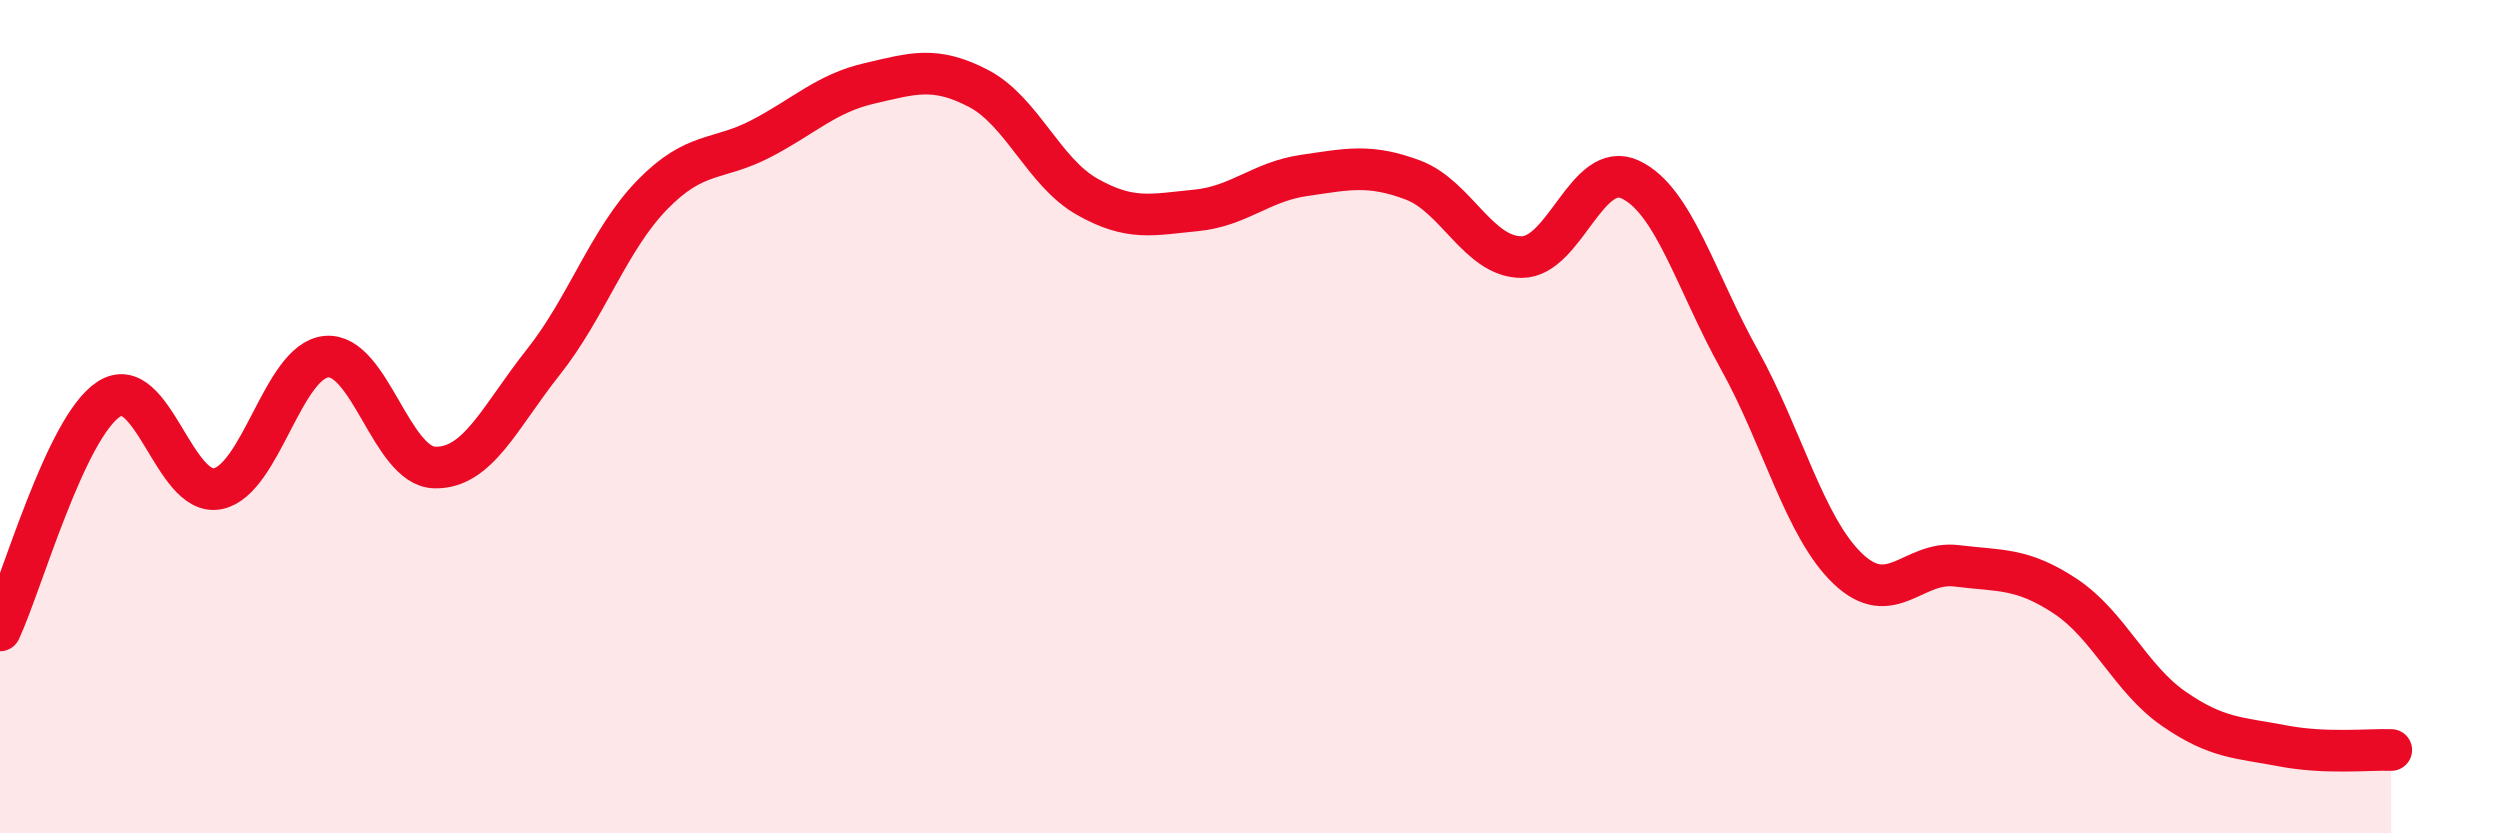
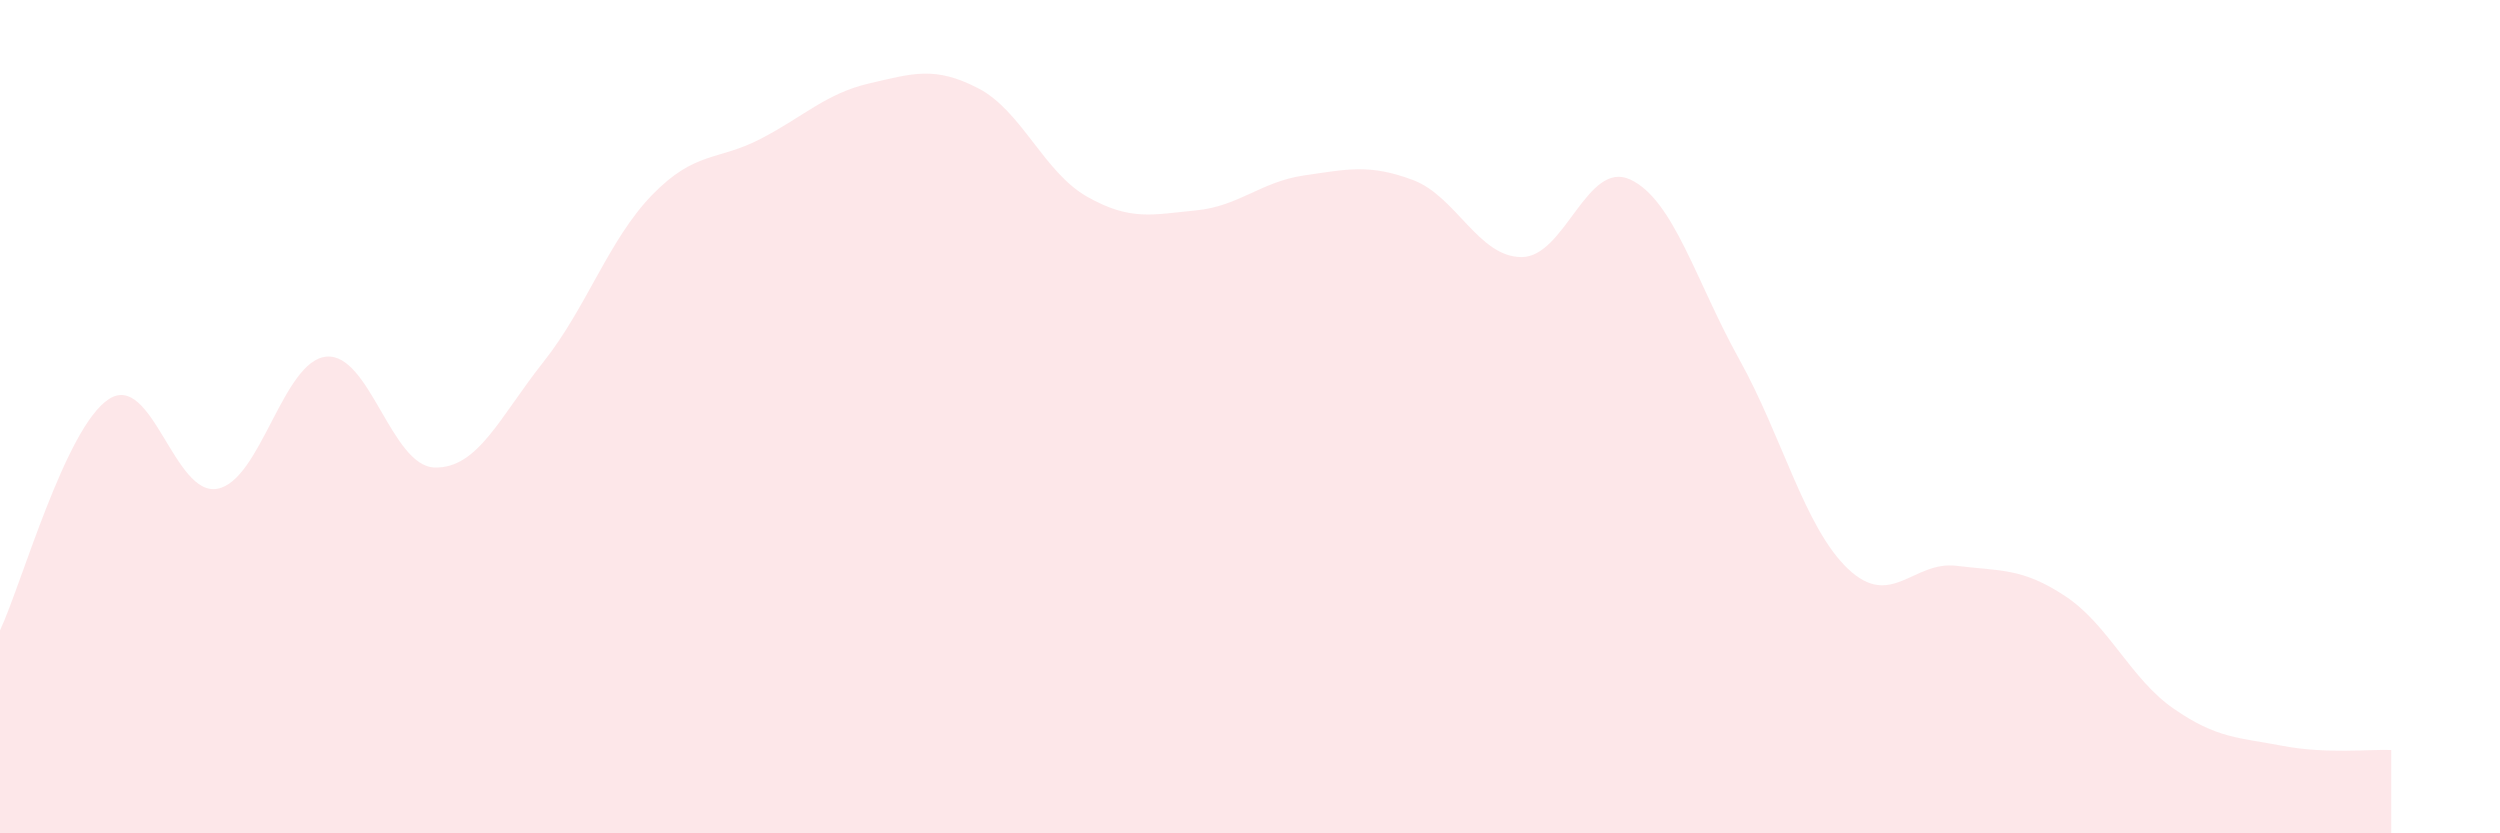
<svg xmlns="http://www.w3.org/2000/svg" width="60" height="20" viewBox="0 0 60 20">
  <path d="M 0,15.13 C 0.52,14.02 1.57,10.26 2.61,9.58 C 3.65,8.9 4.18,11.93 5.22,11.73 C 6.26,11.53 6.79,8.66 7.83,8.56 C 8.87,8.46 9.39,11.19 10.43,11.22 C 11.47,11.25 12,10 13.04,8.69 C 14.08,7.38 14.61,5.75 15.65,4.68 C 16.69,3.61 17.22,3.87 18.26,3.33 C 19.3,2.79 19.83,2.24 20.87,2 C 21.91,1.76 22.44,1.58 23.48,2.12 C 24.52,2.66 25.05,4.13 26.09,4.72 C 27.13,5.31 27.66,5.15 28.7,5.05 C 29.74,4.95 30.26,4.36 31.3,4.21 C 32.34,4.06 32.87,3.93 33.91,4.32 C 34.95,4.71 35.48,6.17 36.52,6.17 C 37.56,6.17 38.09,3.82 39.13,4.31 C 40.17,4.8 40.7,6.75 41.74,8.62 C 42.78,10.49 43.31,12.66 44.35,13.65 C 45.39,14.64 45.92,13.45 46.96,13.58 C 48,13.71 48.53,13.62 49.57,14.31 C 50.61,15 51.13,16.29 52.17,17.01 C 53.21,17.73 53.74,17.7 54.78,17.9 C 55.82,18.1 56.87,17.98 57.39,18L57.39 20L0 20Z" fill="#EB0A25" opacity="0.1" stroke-linecap="round" stroke-linejoin="round" />
-   <path d="M 0,15.13 C 0.52,14.02 1.57,10.26 2.61,9.58 C 3.65,8.9 4.18,11.93 5.22,11.73 C 6.26,11.53 6.79,8.66 7.83,8.56 C 8.87,8.46 9.39,11.19 10.43,11.22 C 11.47,11.25 12,10 13.04,8.69 C 14.08,7.38 14.61,5.75 15.65,4.68 C 16.69,3.61 17.22,3.87 18.26,3.33 C 19.3,2.79 19.83,2.24 20.87,2 C 21.91,1.76 22.44,1.58 23.48,2.12 C 24.52,2.66 25.05,4.13 26.09,4.72 C 27.13,5.31 27.66,5.15 28.7,5.05 C 29.74,4.95 30.26,4.36 31.3,4.21 C 32.34,4.06 32.87,3.93 33.91,4.32 C 34.95,4.71 35.48,6.17 36.52,6.17 C 37.56,6.17 38.09,3.82 39.13,4.31 C 40.17,4.8 40.7,6.75 41.74,8.62 C 42.78,10.49 43.31,12.66 44.35,13.65 C 45.39,14.64 45.92,13.45 46.96,13.58 C 48,13.71 48.53,13.62 49.57,14.31 C 50.61,15 51.13,16.29 52.17,17.01 C 53.21,17.73 53.74,17.7 54.78,17.9 C 55.82,18.1 56.87,17.98 57.39,18" stroke="#EB0A25" stroke-width="1" fill="none" stroke-linecap="round" stroke-linejoin="round" />
</svg>